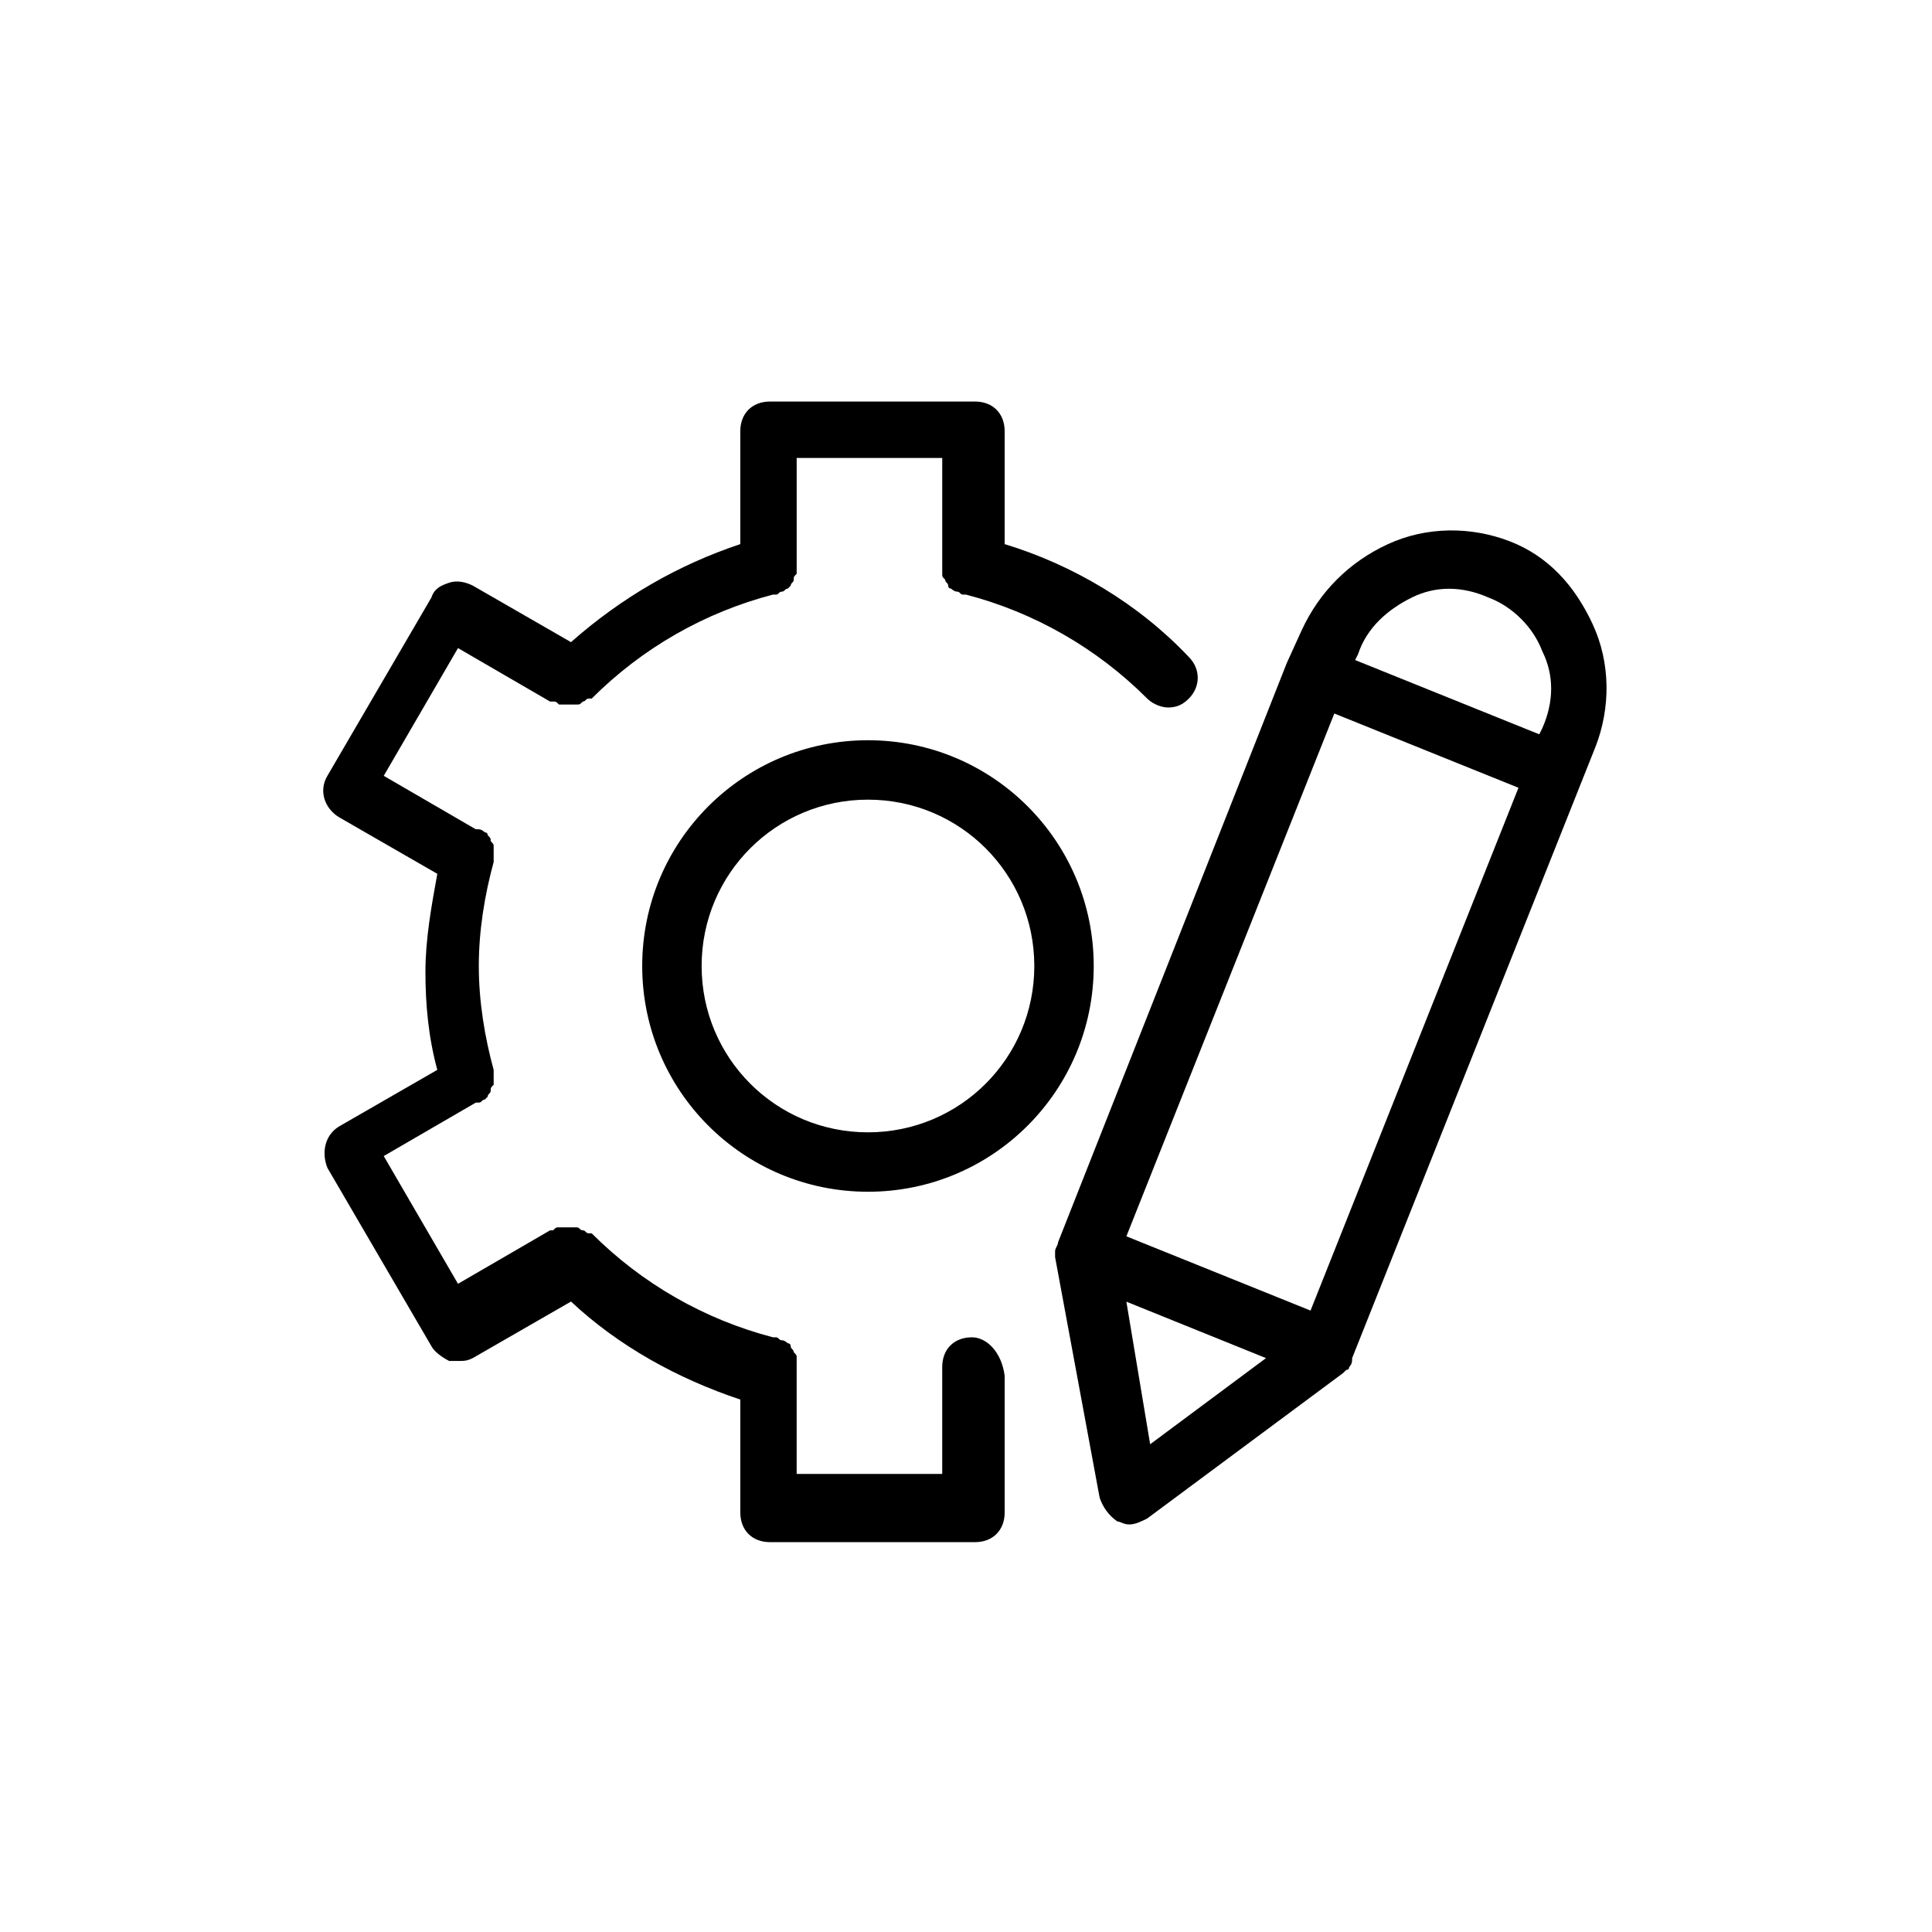
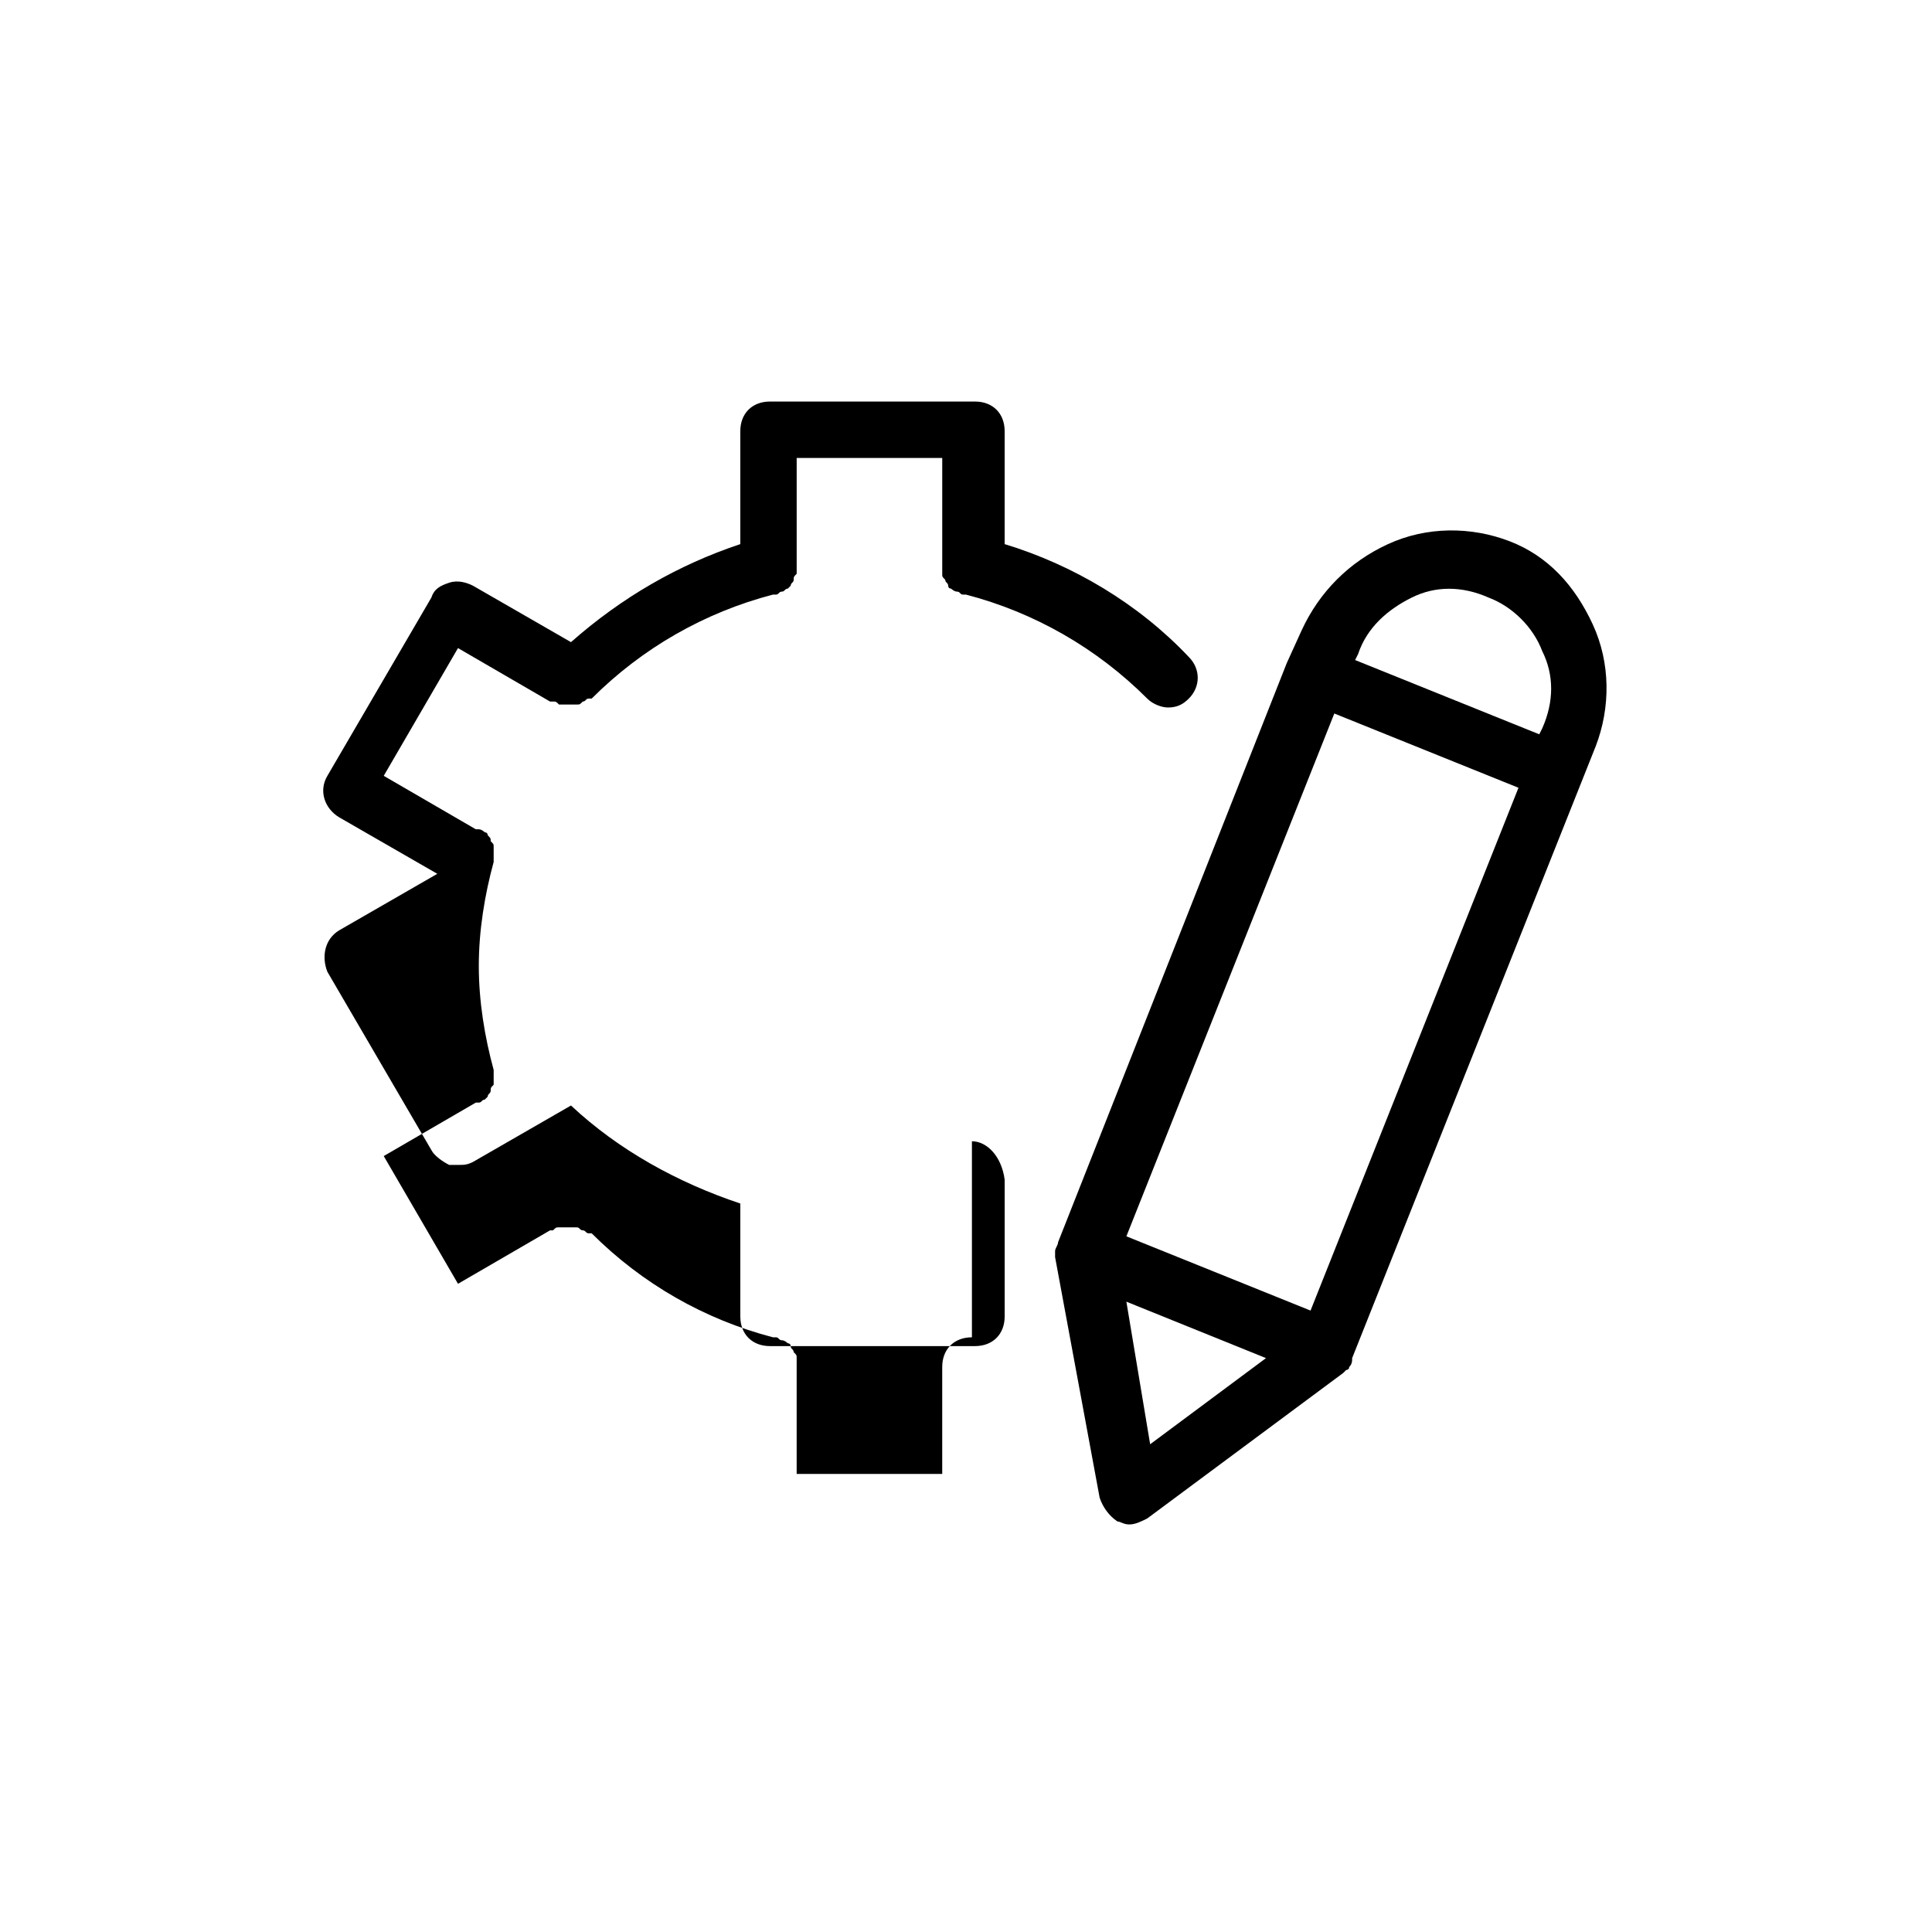
<svg xmlns="http://www.w3.org/2000/svg" fill="#000000" width="800px" height="800px" version="1.1" viewBox="144 144 512 512">
  <g>
-     <path d="m401.57 498.4c-4.723 0-7.871 3.148-7.871 7.871v28.34h-38.574v-28.34-0.789-1.574c0-0.789 0-0.789-0.789-1.574 0-0.789-0.789-0.789-0.789-1.574 0-0.789-0.789-0.789-0.789-0.789s-0.789-0.789-1.574-0.789c-0.789 0-0.789-0.789-1.574-0.789h-0.789c-18.105-4.723-34.637-14.168-48.02-27.551h-0.789c-0.789 0-0.789-0.789-1.574-0.789-0.789 0-0.789-0.789-1.574-0.789h-1.574-1.574-1.574c-0.789 0-0.789 0-1.574 0.789h-0.789l-24.402 14.168-19.68-33.852 24.402-14.168h0.789c0.789 0 0.789-0.789 1.574-0.789l0.789-0.789c0-0.789 0.789-0.789 0.789-1.574 0-0.789 0-0.789 0.789-1.574v-1.574-1.574-0.789c-2.363-8.66-3.938-18.105-3.938-27.551s1.574-18.895 3.938-27.551v-0.789-1.574-1.574c0-0.789 0-0.789-0.789-1.574 0-0.789 0-0.789-0.789-1.574 0-0.789-0.789-0.789-0.789-0.789s-0.789-0.789-1.574-0.789h-0.789l-24.402-14.168 19.68-33.852 24.402 14.168h0.789c0.789 0 0.789 0 1.574 0.789h1.574 0.789 0.789 1.574c0.789 0 0.789 0 1.574-0.789 0.789 0 0.789-0.789 1.574-0.789h0.789c13.383-13.383 29.914-22.828 48.02-27.551h0.789c0.789 0 0.789-0.789 1.574-0.789 0.789 0 0.789-0.789 1.574-0.789l0.789-0.789c0-0.789 0.789-0.789 0.789-1.574 0-0.789 0-0.789 0.789-1.574v-1.574-0.789-28.34h38.574v28.34 0.789 1.574c0 0.789 0 0.789 0.789 1.574 0 0.789 0.789 0.789 0.789 1.574 0 0.789 0.789 0.789 0.789 0.789s0.789 0.789 1.574 0.789c0.789 0 0.789 0.789 1.574 0.789h0.789c18.105 4.723 34.637 14.168 48.02 27.551 1.574 1.574 3.938 2.363 5.512 2.363 2.363 0 3.938-0.789 5.512-2.363 3.148-3.148 3.148-7.871 0-11.02-13.383-14.168-30.699-24.402-48.805-29.914v-29.914c0-4.723-3.148-7.871-7.871-7.871h-54.316c-4.723 0-7.871 3.148-7.871 7.871v29.914c-16.531 5.512-31.488 14.168-44.871 25.977l-25.977-14.957c-1.574-0.789-3.938-1.574-6.297-0.789-2.363 0.789-3.938 1.574-4.723 3.938l-27.551 47.23c-2.363 3.938-0.789 8.66 3.148 11.02l25.977 14.957c-1.574 8.66-3.148 17.32-3.148 25.977 0 8.66 0.789 17.32 3.148 25.977l-25.977 14.957c-3.938 2.363-4.723 7.086-3.148 11.02l27.551 47.23c0.789 1.574 3.148 3.148 4.723 3.938h2.363c1.574 0 2.363 0 3.938-0.789l25.977-14.957c12.594 11.809 28.34 20.469 44.871 25.977v29.914c0 4.723 3.148 7.871 7.871 7.871h54.316c4.723 0 7.871-3.148 7.871-7.871v-36.211c-0.809-6.266-4.746-10.203-8.68-10.203z" />
-     <path d="m374.02 340.17c-33.062 0-59.828 26.766-59.828 59.828s26.766 59.828 59.828 59.828 59.828-26.766 59.828-59.828-26.766-59.828-59.828-59.828zm0 103.91c-24.402 0-44.082-19.68-44.082-44.082s19.68-44.082 44.082-44.082c24.402 0 44.082 19.68 44.082 44.082 0.004 24.402-19.676 44.082-44.082 44.082z" />
+     <path d="m401.57 498.4c-4.723 0-7.871 3.148-7.871 7.871v28.34h-38.574v-28.34-0.789-1.574c0-0.789 0-0.789-0.789-1.574 0-0.789-0.789-0.789-0.789-1.574 0-0.789-0.789-0.789-0.789-0.789s-0.789-0.789-1.574-0.789c-0.789 0-0.789-0.789-1.574-0.789h-0.789c-18.105-4.723-34.637-14.168-48.02-27.551h-0.789c-0.789 0-0.789-0.789-1.574-0.789-0.789 0-0.789-0.789-1.574-0.789h-1.574-1.574-1.574c-0.789 0-0.789 0-1.574 0.789h-0.789l-24.402 14.168-19.68-33.852 24.402-14.168h0.789c0.789 0 0.789-0.789 1.574-0.789l0.789-0.789c0-0.789 0.789-0.789 0.789-1.574 0-0.789 0-0.789 0.789-1.574v-1.574-1.574-0.789c-2.363-8.66-3.938-18.105-3.938-27.551s1.574-18.895 3.938-27.551v-0.789-1.574-1.574c0-0.789 0-0.789-0.789-1.574 0-0.789 0-0.789-0.789-1.574 0-0.789-0.789-0.789-0.789-0.789s-0.789-0.789-1.574-0.789h-0.789l-24.402-14.168 19.68-33.852 24.402 14.168h0.789c0.789 0 0.789 0 1.574 0.789h1.574 0.789 0.789 1.574c0.789 0 0.789 0 1.574-0.789 0.789 0 0.789-0.789 1.574-0.789h0.789c13.383-13.383 29.914-22.828 48.02-27.551h0.789c0.789 0 0.789-0.789 1.574-0.789 0.789 0 0.789-0.789 1.574-0.789l0.789-0.789c0-0.789 0.789-0.789 0.789-1.574 0-0.789 0-0.789 0.789-1.574v-1.574-0.789-28.34h38.574v28.34 0.789 1.574c0 0.789 0 0.789 0.789 1.574 0 0.789 0.789 0.789 0.789 1.574 0 0.789 0.789 0.789 0.789 0.789s0.789 0.789 1.574 0.789c0.789 0 0.789 0.789 1.574 0.789h0.789c18.105 4.723 34.637 14.168 48.02 27.551 1.574 1.574 3.938 2.363 5.512 2.363 2.363 0 3.938-0.789 5.512-2.363 3.148-3.148 3.148-7.871 0-11.02-13.383-14.168-30.699-24.402-48.805-29.914v-29.914c0-4.723-3.148-7.871-7.871-7.871h-54.316c-4.723 0-7.871 3.148-7.871 7.871v29.914c-16.531 5.512-31.488 14.168-44.871 25.977l-25.977-14.957c-1.574-0.789-3.938-1.574-6.297-0.789-2.363 0.789-3.938 1.574-4.723 3.938l-27.551 47.23c-2.363 3.938-0.789 8.66 3.148 11.02l25.977 14.957l-25.977 14.957c-3.938 2.363-4.723 7.086-3.148 11.02l27.551 47.23c0.789 1.574 3.148 3.148 4.723 3.938h2.363c1.574 0 2.363 0 3.938-0.789l25.977-14.957c12.594 11.809 28.34 20.469 44.871 25.977v29.914c0 4.723 3.148 7.871 7.871 7.871h54.316c4.723 0 7.871-3.148 7.871-7.871v-36.211c-0.809-6.266-4.746-10.203-8.68-10.203z" />
    <path d="m544.05 287.43c-10.234-3.938-22.043-3.938-32.273 0.789-10.234 4.723-18.105 12.594-22.828 22.828l-3.938 8.66-60.613 153.5c0 0.789-0.789 1.574-0.789 2.363v0.789 0.789l11.809 63.762c0.789 2.363 2.363 4.723 4.723 6.297 0.789 0 1.574 0.789 3.148 0.789s3.148-0.789 4.723-1.574l51.957-38.574 0.789-0.789s0.789 0 0.789-0.789c0.789-0.789 0.789-1.574 0.789-2.363l64.551-162.16c3.938-10.234 3.938-22.043-0.789-32.273-4.727-10.234-11.812-18.109-22.047-22.043zm-25.977 14.957c6.297-3.148 13.383-3.148 20.469 0 6.297 2.363 11.809 7.871 14.168 14.168 3.148 6.297 3.148 13.383 0 20.469l-0.789 1.574-48.805-19.68 0.789-1.574c2.359-7.086 7.871-11.809 14.168-14.957zm-26.766 188.93-48.805-19.68 55.105-138.55 48.805 19.68zm-48.805-2.359 37 14.957-30.699 22.828z" />
  </g>
</svg>